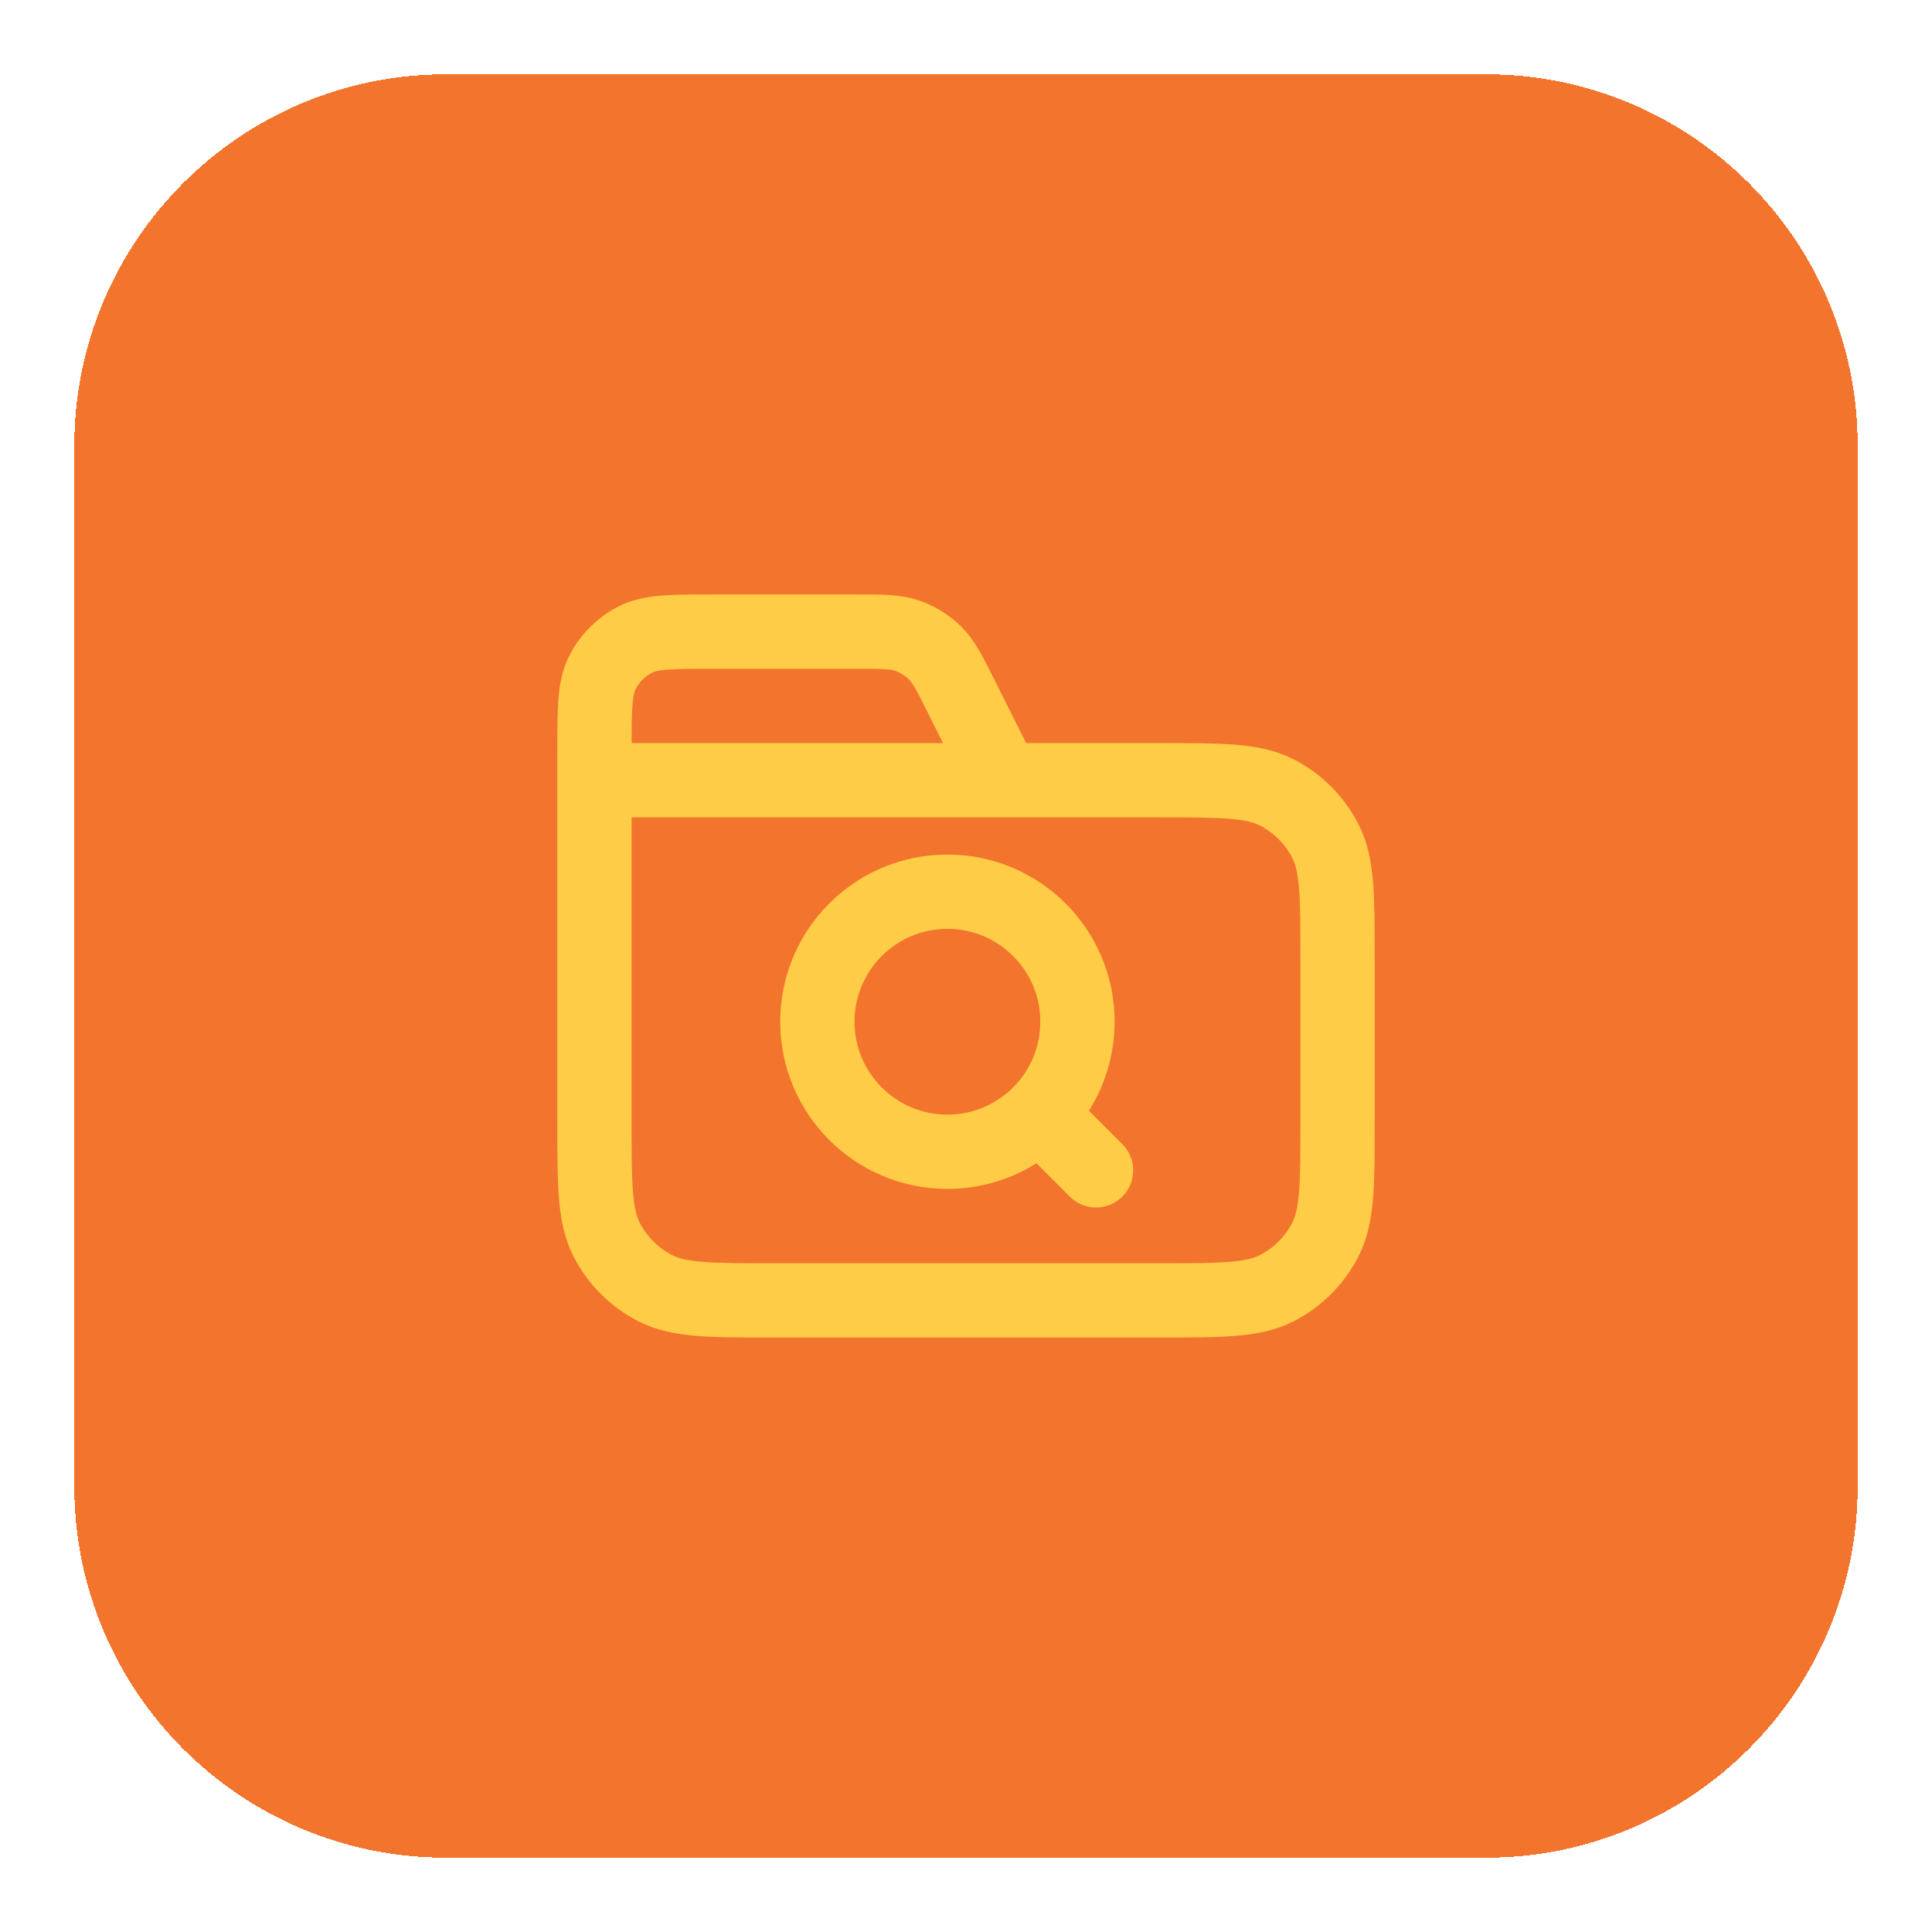
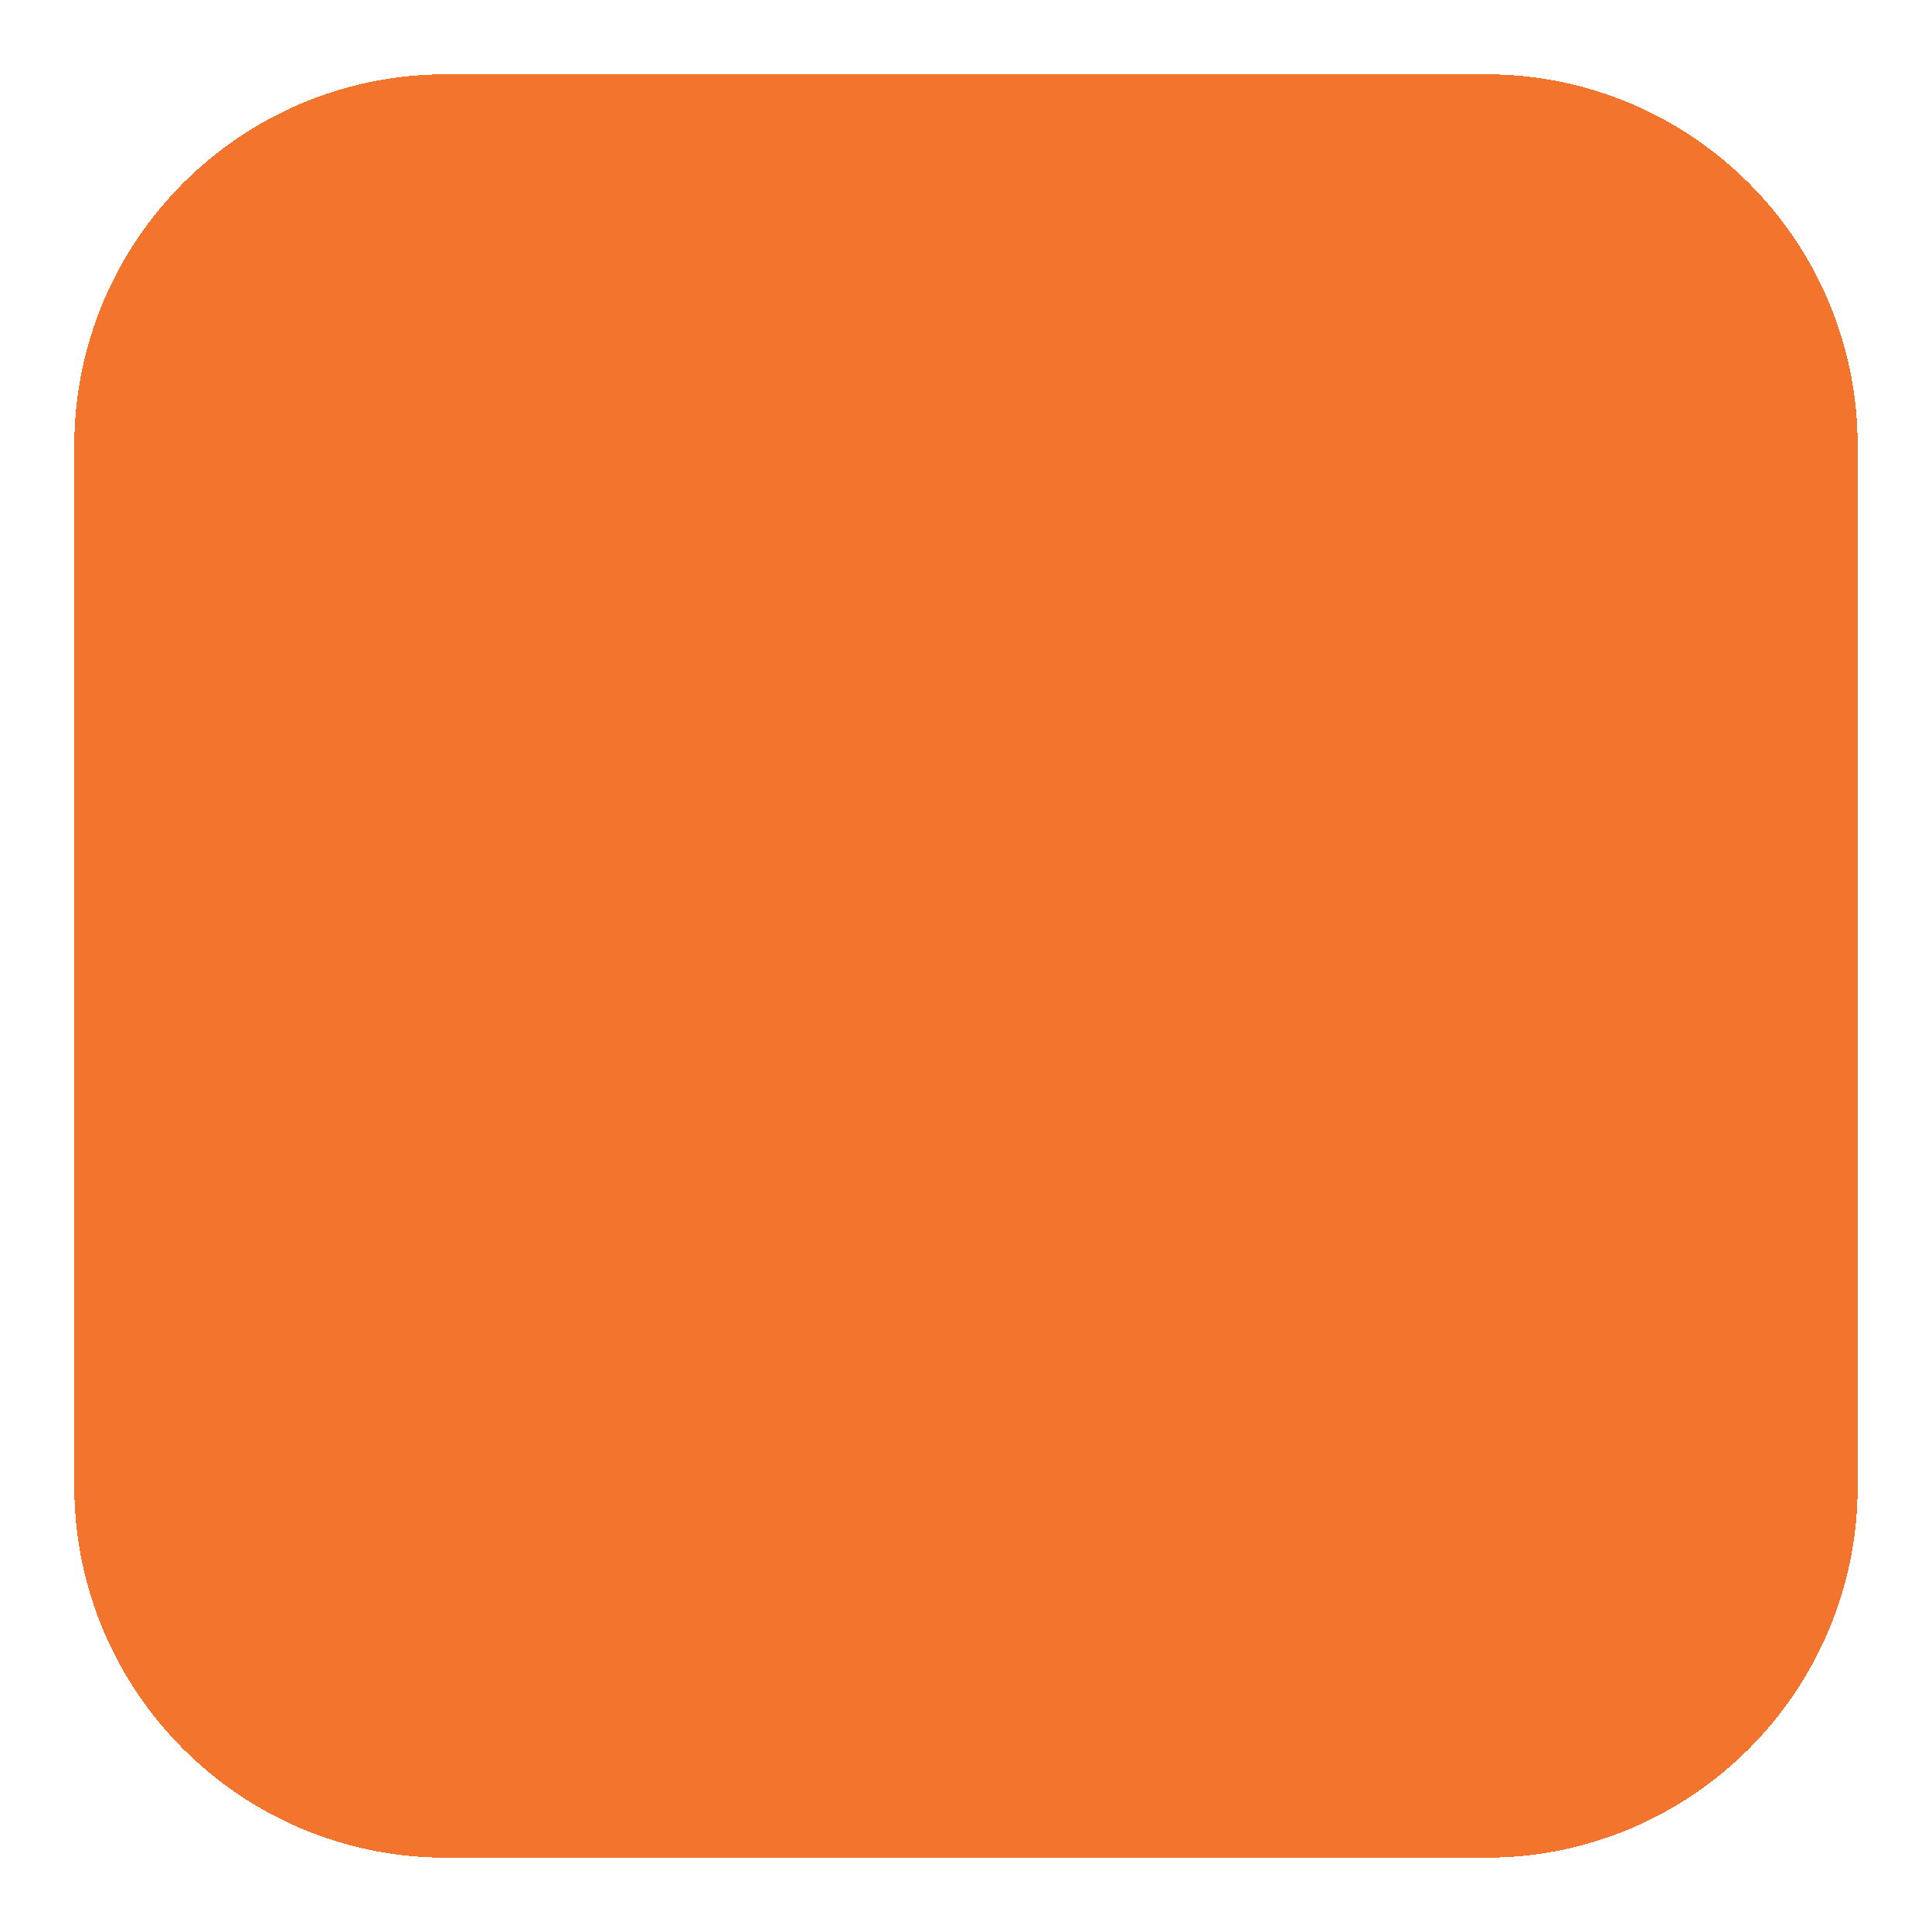
<svg xmlns="http://www.w3.org/2000/svg" width="52" height="52" viewBox="0 0 52 52" fill="none">
  <g filter="url(#filter0_d_10028_3679)">
    <path d="M2 11C2 5.477 6.477 1 12 1H40C45.523 1 50 5.477 50 11V39C50 44.523 45.523 49 40 49H12C6.477 49 2 44.523 2 39V11Z" fill="#F3742C" shape-rendering="crispEdges" />
-     <path d="M27 20L25.884 17.769C25.563 17.127 25.403 16.806 25.163 16.571C24.952 16.364 24.696 16.206 24.416 16.109C24.099 16 23.74 16 23.022 16H19.2C18.08 16 17.52 16 17.092 16.218C16.716 16.41 16.41 16.716 16.218 17.092C16 17.52 16 18.08 16 19.2V20M16 20H31.2C32.88 20 33.72 20 34.362 20.327C34.926 20.615 35.385 21.073 35.673 21.638C36 22.28 36 23.12 36 24.8V29.2C36 30.88 36 31.72 35.673 32.362C35.385 32.926 34.926 33.385 34.362 33.673C33.72 34 32.88 34 31.2 34H20.8C19.12 34 18.28 34 17.638 33.673C17.073 33.385 16.615 32.926 16.327 32.362C16 31.72 16 30.88 16 29.2V20ZM29.5 30.5L28 29M29 26.5C29 28.433 27.433 30 25.5 30C23.567 30 22 28.433 22 26.5C22 24.567 23.567 23 25.5 23C27.433 23 29 24.567 29 26.5Z" stroke="#FFCC48" stroke-width="2" stroke-linecap="round" stroke-linejoin="round" />
  </g>
  <defs>
    <filter id="filter0_d_10028_3679" x="0" y="0" width="52" height="52" filterUnits="userSpaceOnUse" color-interpolation-filters="sRGB">
      <feFlood flood-opacity="0" result="BackgroundImageFix" />
      <feColorMatrix in="SourceAlpha" type="matrix" values="0 0 0 0 0 0 0 0 0 0 0 0 0 0 0 0 0 0 127 0" result="hardAlpha" />
      <feOffset dy="1" />
      <feGaussianBlur stdDeviation="1" />
      <feComposite in2="hardAlpha" operator="out" />
      <feColorMatrix type="matrix" values="0 0 0 0 0.063 0 0 0 0 0.094 0 0 0 0 0.157 0 0 0 0.05 0" />
      <feBlend mode="normal" in2="BackgroundImageFix" result="effect1_dropShadow_10028_3679" />
      <feBlend mode="normal" in="SourceGraphic" in2="effect1_dropShadow_10028_3679" result="shape" />
    </filter>
  </defs>
</svg>